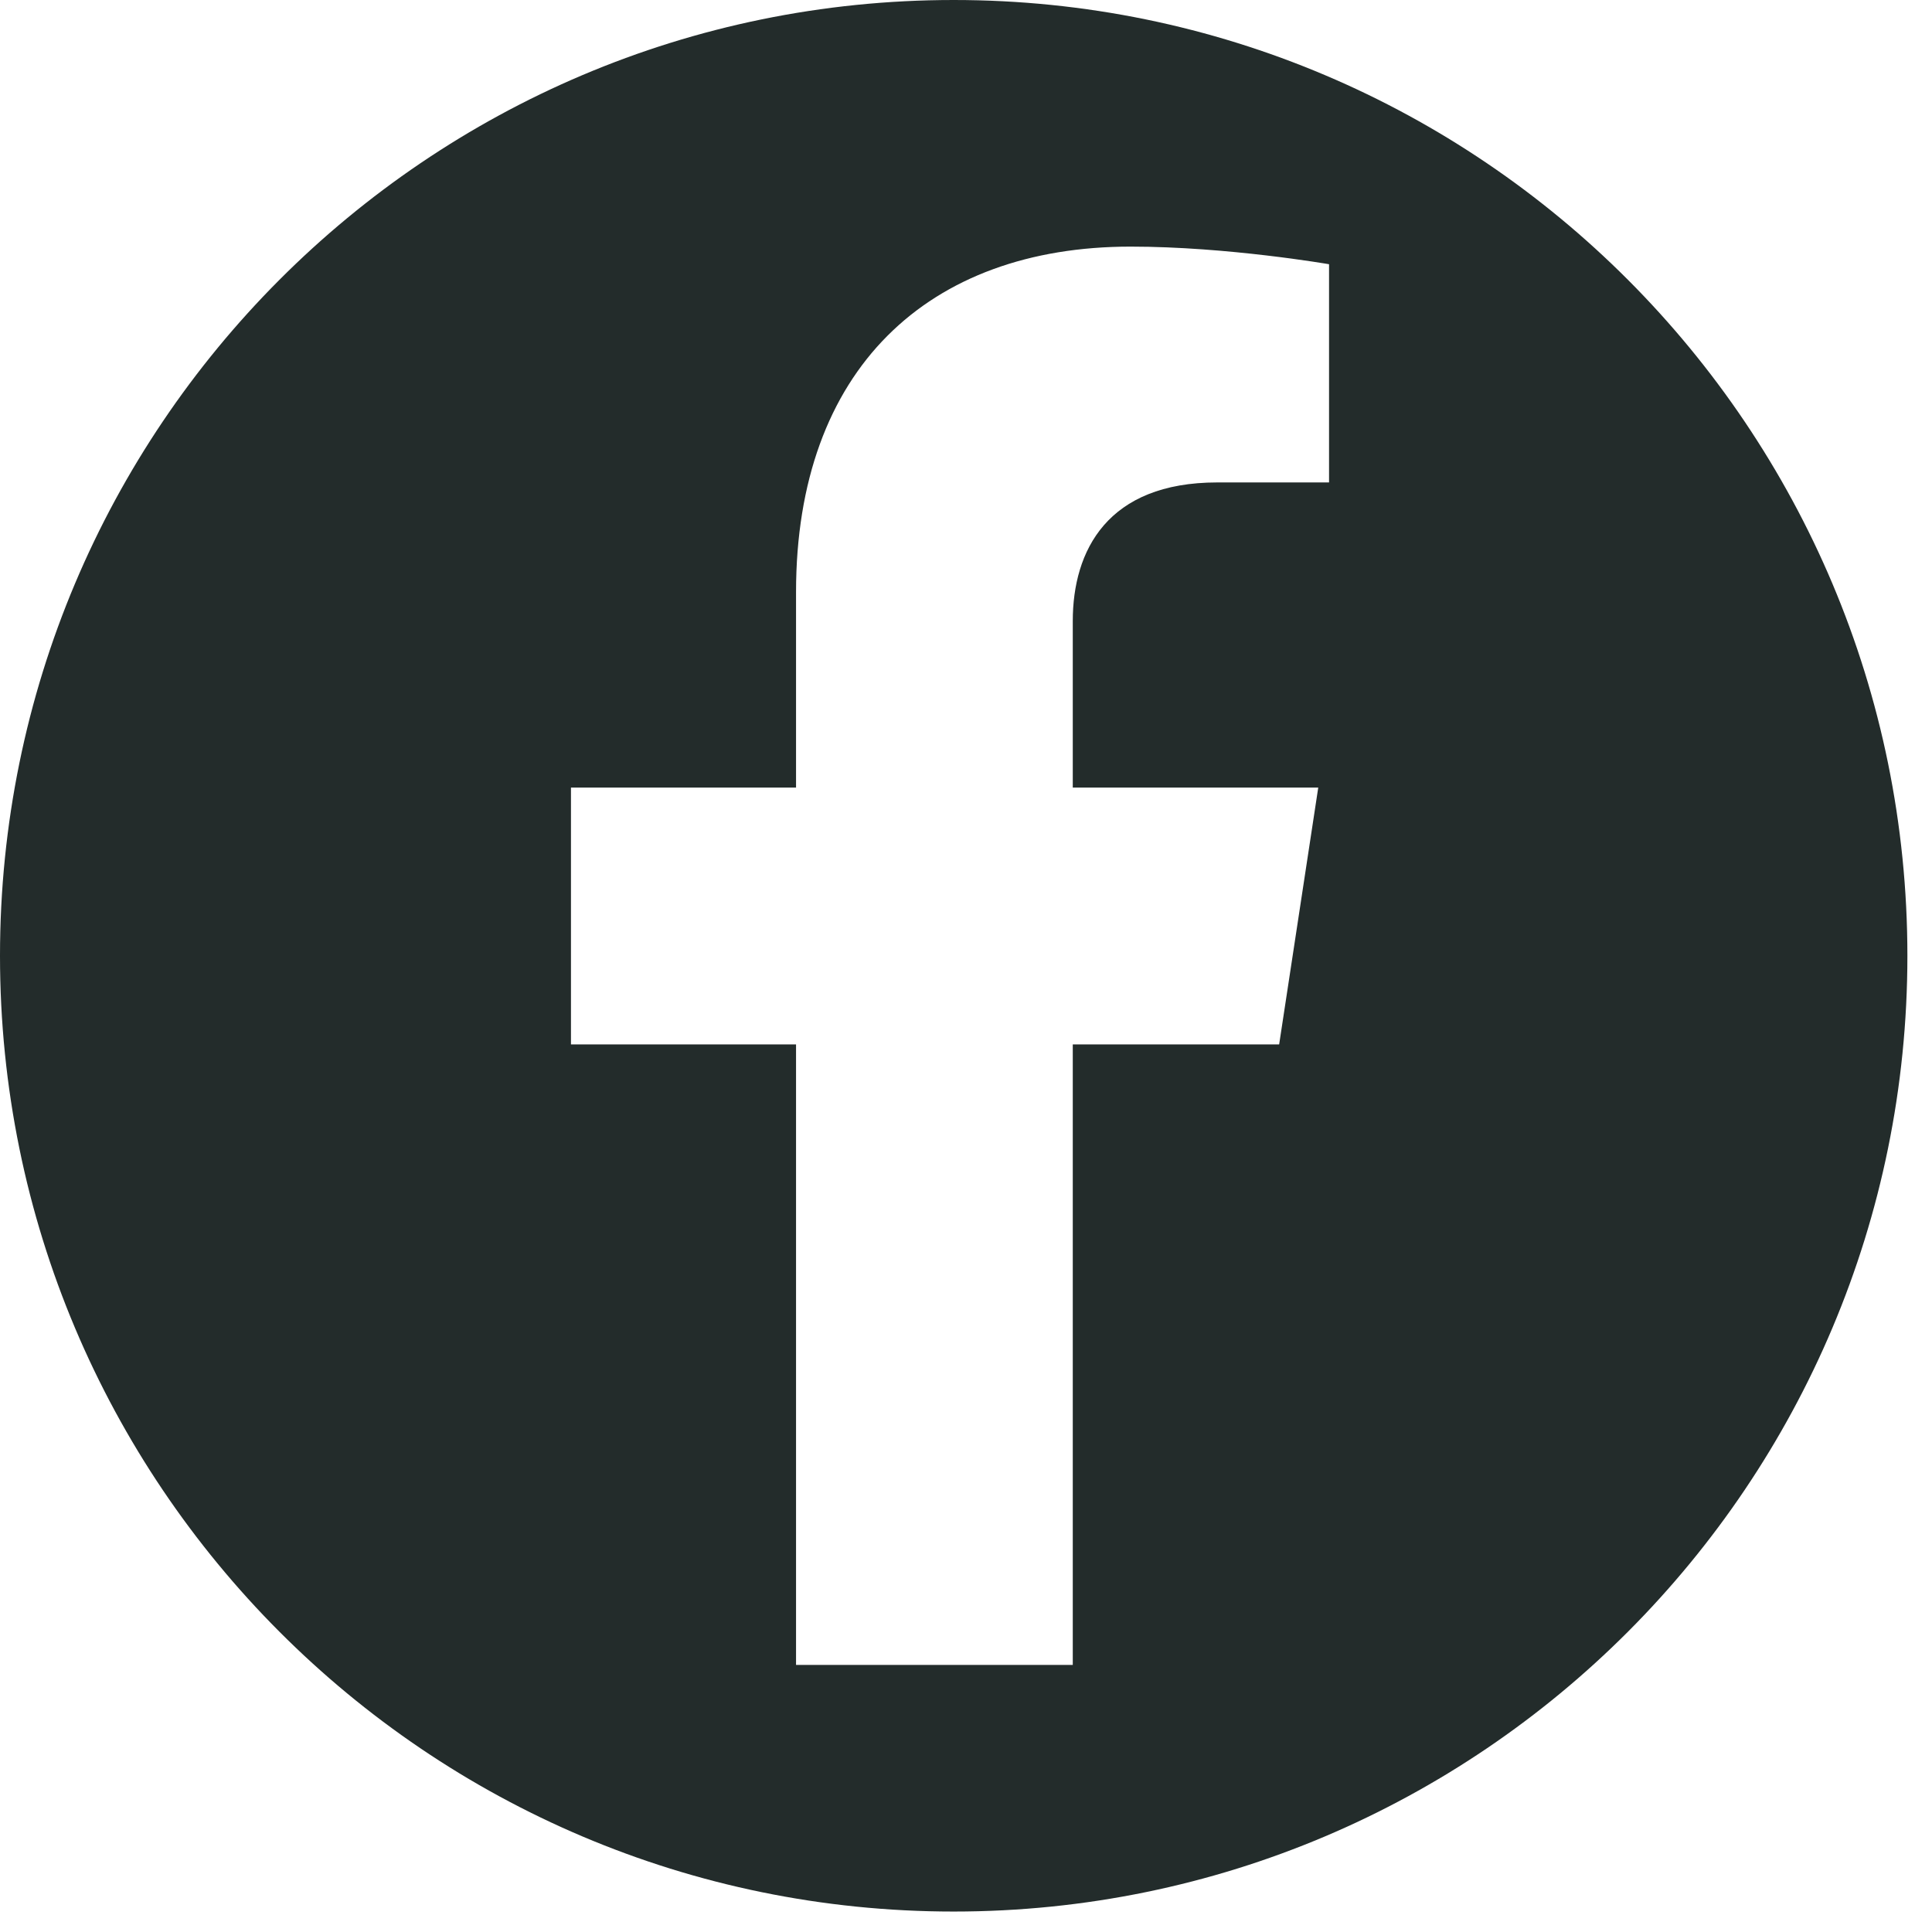
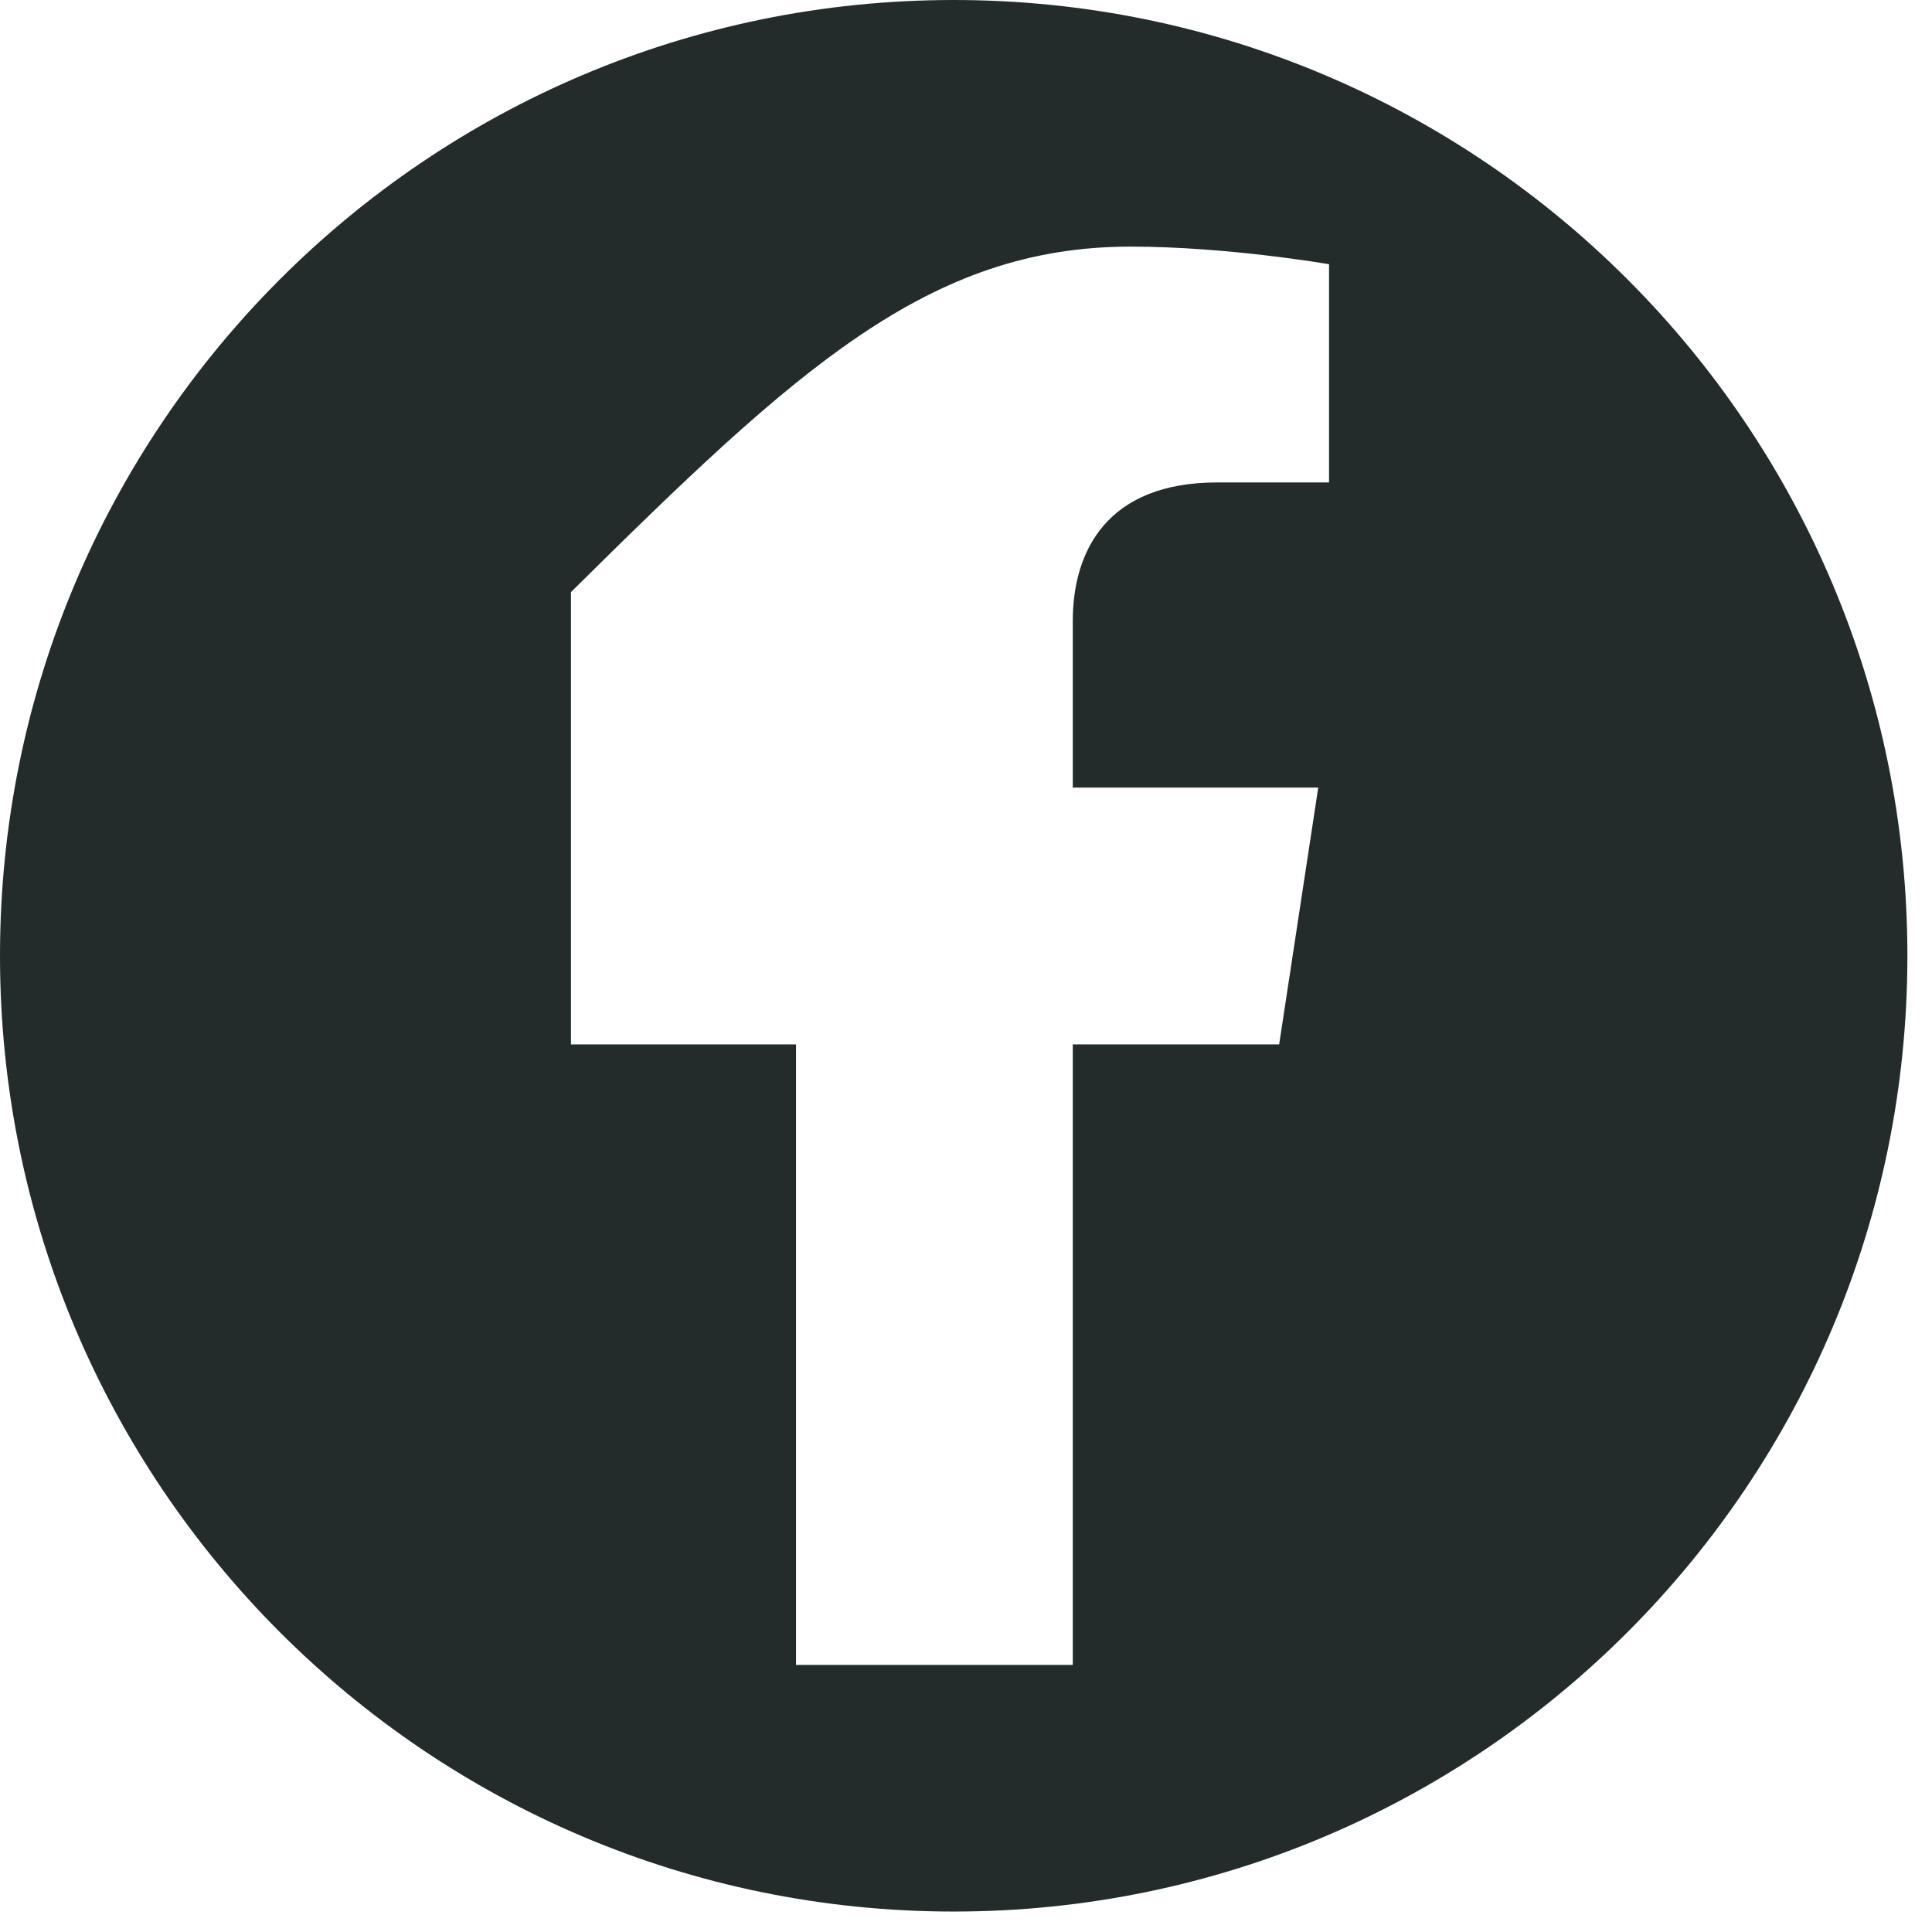
<svg xmlns="http://www.w3.org/2000/svg" width="34" height="34" viewBox="0 0 34 34" fill="none">
-   <path d="M16.783 0C7.514 0 0 7.53 0 16.82C0 26.11 7.514 33.64 16.783 33.64C26.053 33.64 33.567 26.11 33.567 16.82C33.567 7.53 26.053 0 16.783 0ZM23.389 8.49H21.423C19.488 8.49 18.879 9.69 18.879 10.93V13.86H23.199L22.511 18.38H18.879V29.3H14.009V18.38H10.048V13.86H14.009V10.42C14.009 6.5 16.334 4.34 19.897 4.34C21.603 4.34 23.389 4.65 23.389 4.65V8.49Z" fill="#232C2B" />
+   <path d="M16.783 0C7.514 0 0 7.53 0 16.82C0 26.11 7.514 33.64 16.783 33.64C26.053 33.64 33.567 26.11 33.567 16.82C33.567 7.53 26.053 0 16.783 0ZM23.389 8.49H21.423C19.488 8.49 18.879 9.69 18.879 10.93V13.86H23.199L22.511 18.38H18.879V29.3H14.009V18.38H10.048V13.86V10.42C14.009 6.5 16.334 4.34 19.897 4.34C21.603 4.34 23.389 4.65 23.389 4.65V8.49Z" fill="#232C2B" />
</svg>